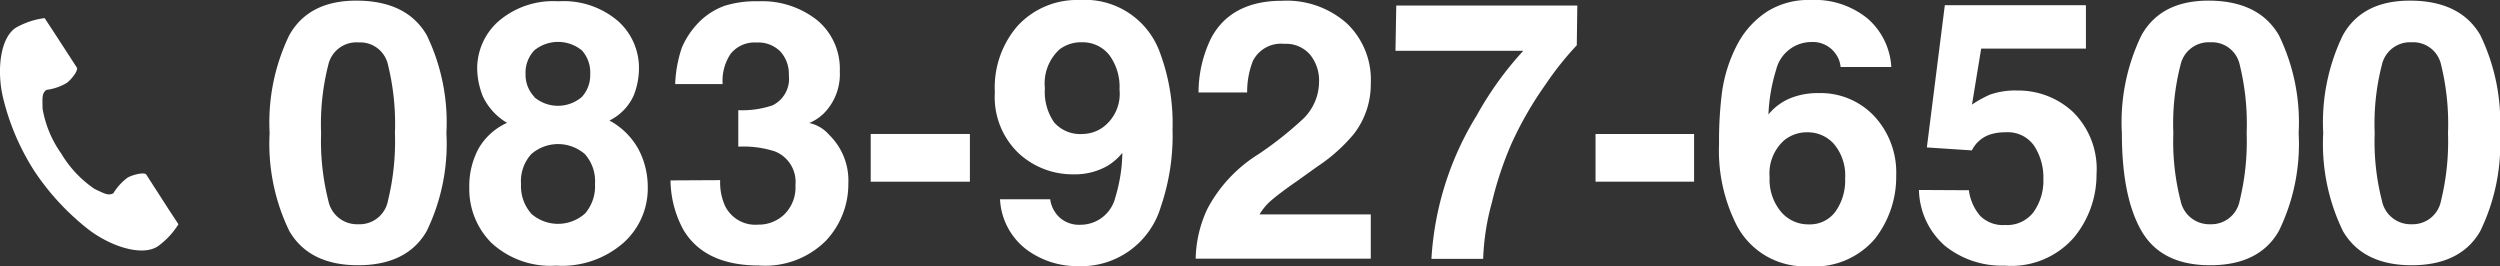
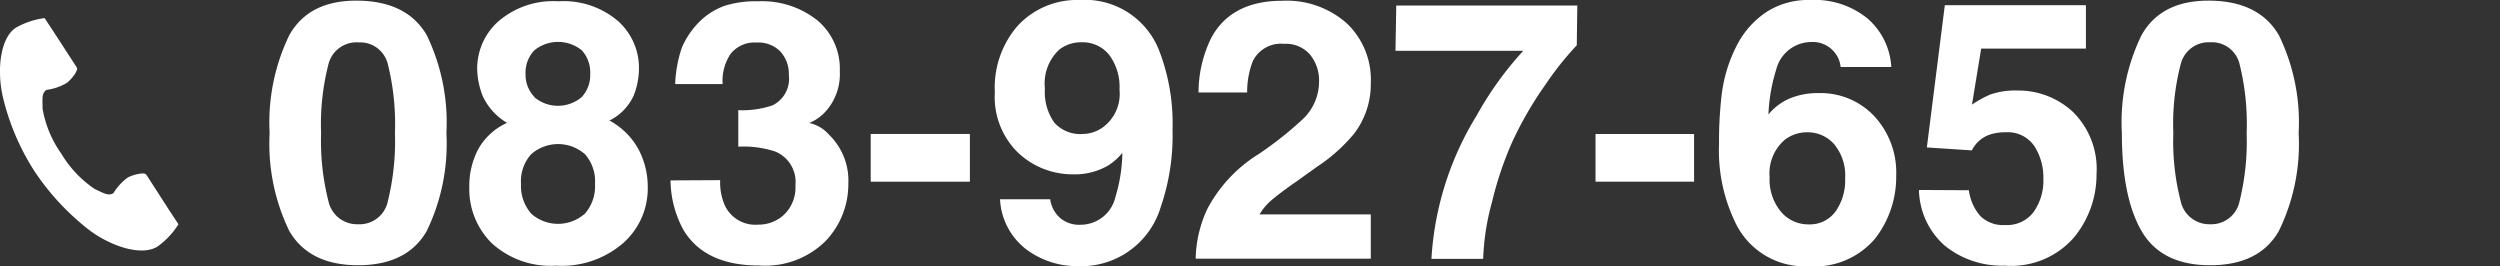
<svg xmlns="http://www.w3.org/2000/svg" viewBox="0 0 193.32 20.59">
  <rect x="0" y="0" width="193.32" height="20.59" fill="#333333" stroke="none" />
  <defs>
    <style>.cls-1{fill:#fff;}</style>
  </defs>
  <g id="レイヤー_2" data-name="レイヤー 2">
    <g id="footer">
      <path class="cls-1" d="M33,2.72a15.5,15.5,0,0,1,1.52,7.57A15.44,15.44,0,0,1,33,17.86c-1,1.76-2.79,2.65-5.31,2.65s-4.3-.89-5.32-2.65a15.44,15.44,0,0,1-1.52-7.57,15.5,15.5,0,0,1,1.52-7.57Q23.9,0,27.69.05T33,2.72Zm-7.61,12.8a2.26,2.26,0,0,0,2.3,1.82A2.23,2.23,0,0,0,30,15.52a19.31,19.31,0,0,0,.54-5.23A19.14,19.14,0,0,0,30,5a2.2,2.2,0,0,0-2.27-1.72A2.23,2.23,0,0,0,25.39,5a18.61,18.61,0,0,0-.56,5.3A18.78,18.78,0,0,0,25.39,15.52Z" />
      <path class="cls-1" d="M37,11.5a4.82,4.82,0,0,1,2.21-2,4.69,4.69,0,0,1-1.88-2.07,6,6,0,0,1-.43-2.09,4.88,4.88,0,0,1,1.63-3.68A6.48,6.48,0,0,1,43.18.1a6.47,6.47,0,0,1,4.6,1.52A4.85,4.85,0,0,1,49.41,5.3,5.74,5.74,0,0,1,49,7.39a4,4,0,0,1-1.87,1.93,5.61,5.61,0,0,1,2.22,2.18,6.22,6.22,0,0,1,.74,3,5.64,5.64,0,0,1-1.86,4.26A7.22,7.22,0,0,1,43,20.54a6.72,6.72,0,0,1-5-1.76,5.88,5.88,0,0,1-1.71-4.26A6.12,6.12,0,0,1,37,11.5Zm4.05,5a3.13,3.13,0,0,0,4.2,0,3.21,3.21,0,0,0,.76-2.27,3.16,3.16,0,0,0-.77-2.3,3.15,3.15,0,0,0-4.17,0,3.12,3.12,0,0,0-.78,2.3A3.21,3.21,0,0,0,41.09,16.53Zm.25-9a2.84,2.84,0,0,0,3.69,0,2.49,2.49,0,0,0,.65-1.77A2.55,2.55,0,0,0,45,3.9a2.91,2.91,0,0,0-3.69,0,2.52,2.52,0,0,0-.67,1.84A2.46,2.46,0,0,0,41.34,7.51Z" />
      <path class="cls-1" d="M55.69,13.93a4.41,4.41,0,0,0,.38,2,2.61,2.61,0,0,0,2.58,1.44,2.85,2.85,0,0,0,2-.79,2.92,2.92,0,0,0,.86-2.26,2.54,2.54,0,0,0-1.58-2.61,7.94,7.94,0,0,0-2.84-.37V8.52a7.31,7.31,0,0,0,2.64-.37A2.28,2.28,0,0,0,61,5.82,2.59,2.59,0,0,0,60.36,4a2.39,2.39,0,0,0-1.86-.71,2.36,2.36,0,0,0-2,.87,3.73,3.73,0,0,0-.62,2.34H52.21a9.91,9.91,0,0,1,.51-2.8,6.36,6.36,0,0,1,1.5-2.15A5.41,5.41,0,0,1,56,.46,8,8,0,0,1,58.62.1,6.86,6.86,0,0,1,63.2,1.57a4.88,4.88,0,0,1,1.74,3.94,4.31,4.31,0,0,1-1,3,3.51,3.51,0,0,1-1.36,1,2.83,2.83,0,0,1,1.53.91,4.93,4.93,0,0,1,1.49,3.78,6.36,6.36,0,0,1-1.74,4.42,6.64,6.64,0,0,1-5.16,1.91q-4.2,0-5.85-2.75a8.18,8.18,0,0,1-1-3.83Z" />
      <path class="cls-1" d="M67.33,10.36H75v3.69H67.33Z" />
      <path class="cls-1" d="M78.69,2a6.24,6.24,0,0,1,4.78-2,6.16,6.16,0,0,1,6.2,4,15.61,15.61,0,0,1,1,6,17,17,0,0,1-.91,6,6.42,6.42,0,0,1-6.43,4.58,6.56,6.56,0,0,1-4-1.32,5.2,5.2,0,0,1-2-3.85h3.88a2.34,2.34,0,0,0,.74,1.42,2.25,2.25,0,0,0,1.6.55,2.77,2.77,0,0,0,2.7-2.13,12.44,12.44,0,0,0,.54-3.43,4.46,4.46,0,0,1-1.14,1,5.11,5.11,0,0,1-2.69.66,6.13,6.13,0,0,1-4.2-1.64,6,6,0,0,1-1.83-4.71A7.26,7.26,0,0,1,78.69,2Zm6.56,7.87a3.21,3.21,0,0,0,1.32-2.94,4.15,4.15,0,0,0-.78-2.66,2.62,2.62,0,0,0-2.16-1,2.72,2.72,0,0,0-1.71.56,3.56,3.56,0,0,0-1.12,3,4.1,4.1,0,0,0,.72,2.64,2.68,2.68,0,0,0,2.21.89A2.75,2.75,0,0,0,85.25,9.87Z" />
      <path class="cls-1" d="M93.38,16.12a11.09,11.09,0,0,1,3.94-4.2,27.53,27.53,0,0,0,3.48-2.76A4,4,0,0,0,102,6.32a3.15,3.15,0,0,0-.7-2.1,2.46,2.46,0,0,0-2-.83,2.43,2.43,0,0,0-2.42,1.33,6.56,6.56,0,0,0-.44,2.43H92.68a9.62,9.62,0,0,1,.92-4.09c1-2,2.89-3,5.54-3a7,7,0,0,1,5,1.74A6,6,0,0,1,106,6.45a6.27,6.27,0,0,1-1.31,3.91,13,13,0,0,1-2.84,2.53L100.3,14c-1,.69-1.64,1.19-2,1.5a4.25,4.25,0,0,0-.9,1.08H106V20H92.46A9.4,9.4,0,0,1,93.38,16.12Z" />
      <path class="cls-1" d="M121.93,3.5a23.85,23.85,0,0,0-2.44,3.07,27.5,27.5,0,0,0-2.62,4.56,27,27,0,0,0-1.5,4.51,18.7,18.7,0,0,0-.68,4.38h-4a23.75,23.75,0,0,1,3.5-11.09,26,26,0,0,1,3.6-5h-9.88l.06-3.5h14Z" />
      <path class="cls-1" d="M123.38,10.36H131v3.69h-7.62Z" />
      <path class="cls-1" d="M142.33,5.18a2,2,0,0,0-.37-1,2.15,2.15,0,0,0-1.9-.93,2.81,2.81,0,0,0-2.71,2.13,13.38,13.38,0,0,0-.6,3.47,4.31,4.31,0,0,1,1.68-1.25,5.59,5.59,0,0,1,2.19-.4,5.69,5.69,0,0,1,4.32,1.79,6.4,6.4,0,0,1,1.69,4.58,7.77,7.77,0,0,1-1.65,4.9,6.14,6.14,0,0,1-5.14,2.12,5.93,5.93,0,0,1-5.53-3.14,12.74,12.74,0,0,1-1.38-6.31,30.14,30.14,0,0,1,.19-3.69,11.22,11.22,0,0,1,1.33-4.21A6.82,6.82,0,0,1,136.67.88,6,6,0,0,1,140,0a6.47,6.47,0,0,1,4.4,1.42,5.35,5.35,0,0,1,1.85,3.76ZM137.7,16.35a2.75,2.75,0,0,0,2.19,1,2.44,2.44,0,0,0,2.05-1,4.14,4.14,0,0,0,.74-2.54,3.78,3.78,0,0,0-.85-2.66,2.71,2.71,0,0,0-2.08-.92,2.78,2.78,0,0,0-1.76.6,3.42,3.42,0,0,0-1.15,2.87A3.89,3.89,0,0,0,137.7,16.35Z" />
      <path class="cls-1" d="M152.25,14.71a3.76,3.76,0,0,0,.89,2,2.5,2.5,0,0,0,1.91.69,2.57,2.57,0,0,0,2.2-1,4.18,4.18,0,0,0,.76-2.56,4.48,4.48,0,0,0-.71-2.56,2.48,2.48,0,0,0-2.21-1.05,3.8,3.8,0,0,0-1.23.18,2.43,2.43,0,0,0-1.38,1.22L149,11.4l1.39-11h10.91V3.76h-8.1l-.71,4.33a8.3,8.3,0,0,1,1.41-.78A5.92,5.92,0,0,1,156,7a6.2,6.2,0,0,1,4.29,1.65,6.18,6.18,0,0,1,1.83,4.82,7.61,7.61,0,0,1-1.76,4.91A6.43,6.43,0,0,1,155,20.54,7,7,0,0,1,150.39,19a5.88,5.88,0,0,1-2-4.31Z" />
      <path class="cls-1" d="M176.22,2.72a15.37,15.37,0,0,1,1.53,7.57,15.32,15.32,0,0,1-1.53,7.57c-1,1.76-2.78,2.65-5.31,2.65s-4.29-.89-5.31-2.65-1.52-4.29-1.52-7.57a15.38,15.38,0,0,1,1.52-7.57Q167.13,0,170.91.05T176.22,2.72Zm-7.6,12.8a2.26,2.26,0,0,0,2.29,1.82,2.23,2.23,0,0,0,2.28-1.82,19.31,19.31,0,0,0,.54-5.23,19.14,19.14,0,0,0-.54-5.3,2.2,2.2,0,0,0-2.28-1.72A2.23,2.23,0,0,0,168.62,5a18.25,18.25,0,0,0-.56,5.3A18.4,18.4,0,0,0,168.62,15.52Z" />
-       <path class="cls-1" d="M191.8,2.72a15.5,15.5,0,0,1,1.52,7.57,15.44,15.44,0,0,1-1.52,7.57c-1,1.76-2.79,2.65-5.31,2.65s-4.3-.89-5.32-2.65a15.44,15.44,0,0,1-1.52-7.57,15.5,15.5,0,0,1,1.52-7.57Q182.7,0,186.49.05T191.8,2.72Zm-7.61,12.8a2.26,2.26,0,0,0,2.3,1.82,2.23,2.23,0,0,0,2.27-1.82,19.31,19.31,0,0,0,.54-5.23,19.14,19.14,0,0,0-.54-5.3,2.2,2.2,0,0,0-2.27-1.72A2.23,2.23,0,0,0,184.19,5a18.25,18.25,0,0,0-.56,5.3A18.4,18.4,0,0,0,184.19,15.52Z" />
      <path class="cls-1" d="M1.23,2.14C0,2.94-.25,5.45.22,7.49a18.49,18.49,0,0,0,2.44,5.74A19.28,19.28,0,0,0,6.9,17.79c1.68,1.26,4.07,2.06,5.3,1.26a6.08,6.08,0,0,0,1.6-1.71l-.66-1L11.31,13.5c-.14-.21-1,0-1.42.22a4.15,4.15,0,0,0-1.12,1.22c-.4.23-.74,0-1.44-.32a8.6,8.6,0,0,1-2.59-2.74A8.45,8.45,0,0,1,3.29,8.39c0-.77-.08-1.17.3-1.44a4.08,4.08,0,0,0,1.56-.53c.4-.29.93-1,.79-1.2L4.11,2.4l-.66-1A6.07,6.07,0,0,0,1.23,2.14Z" />
    </g>
  </g>
</svg>